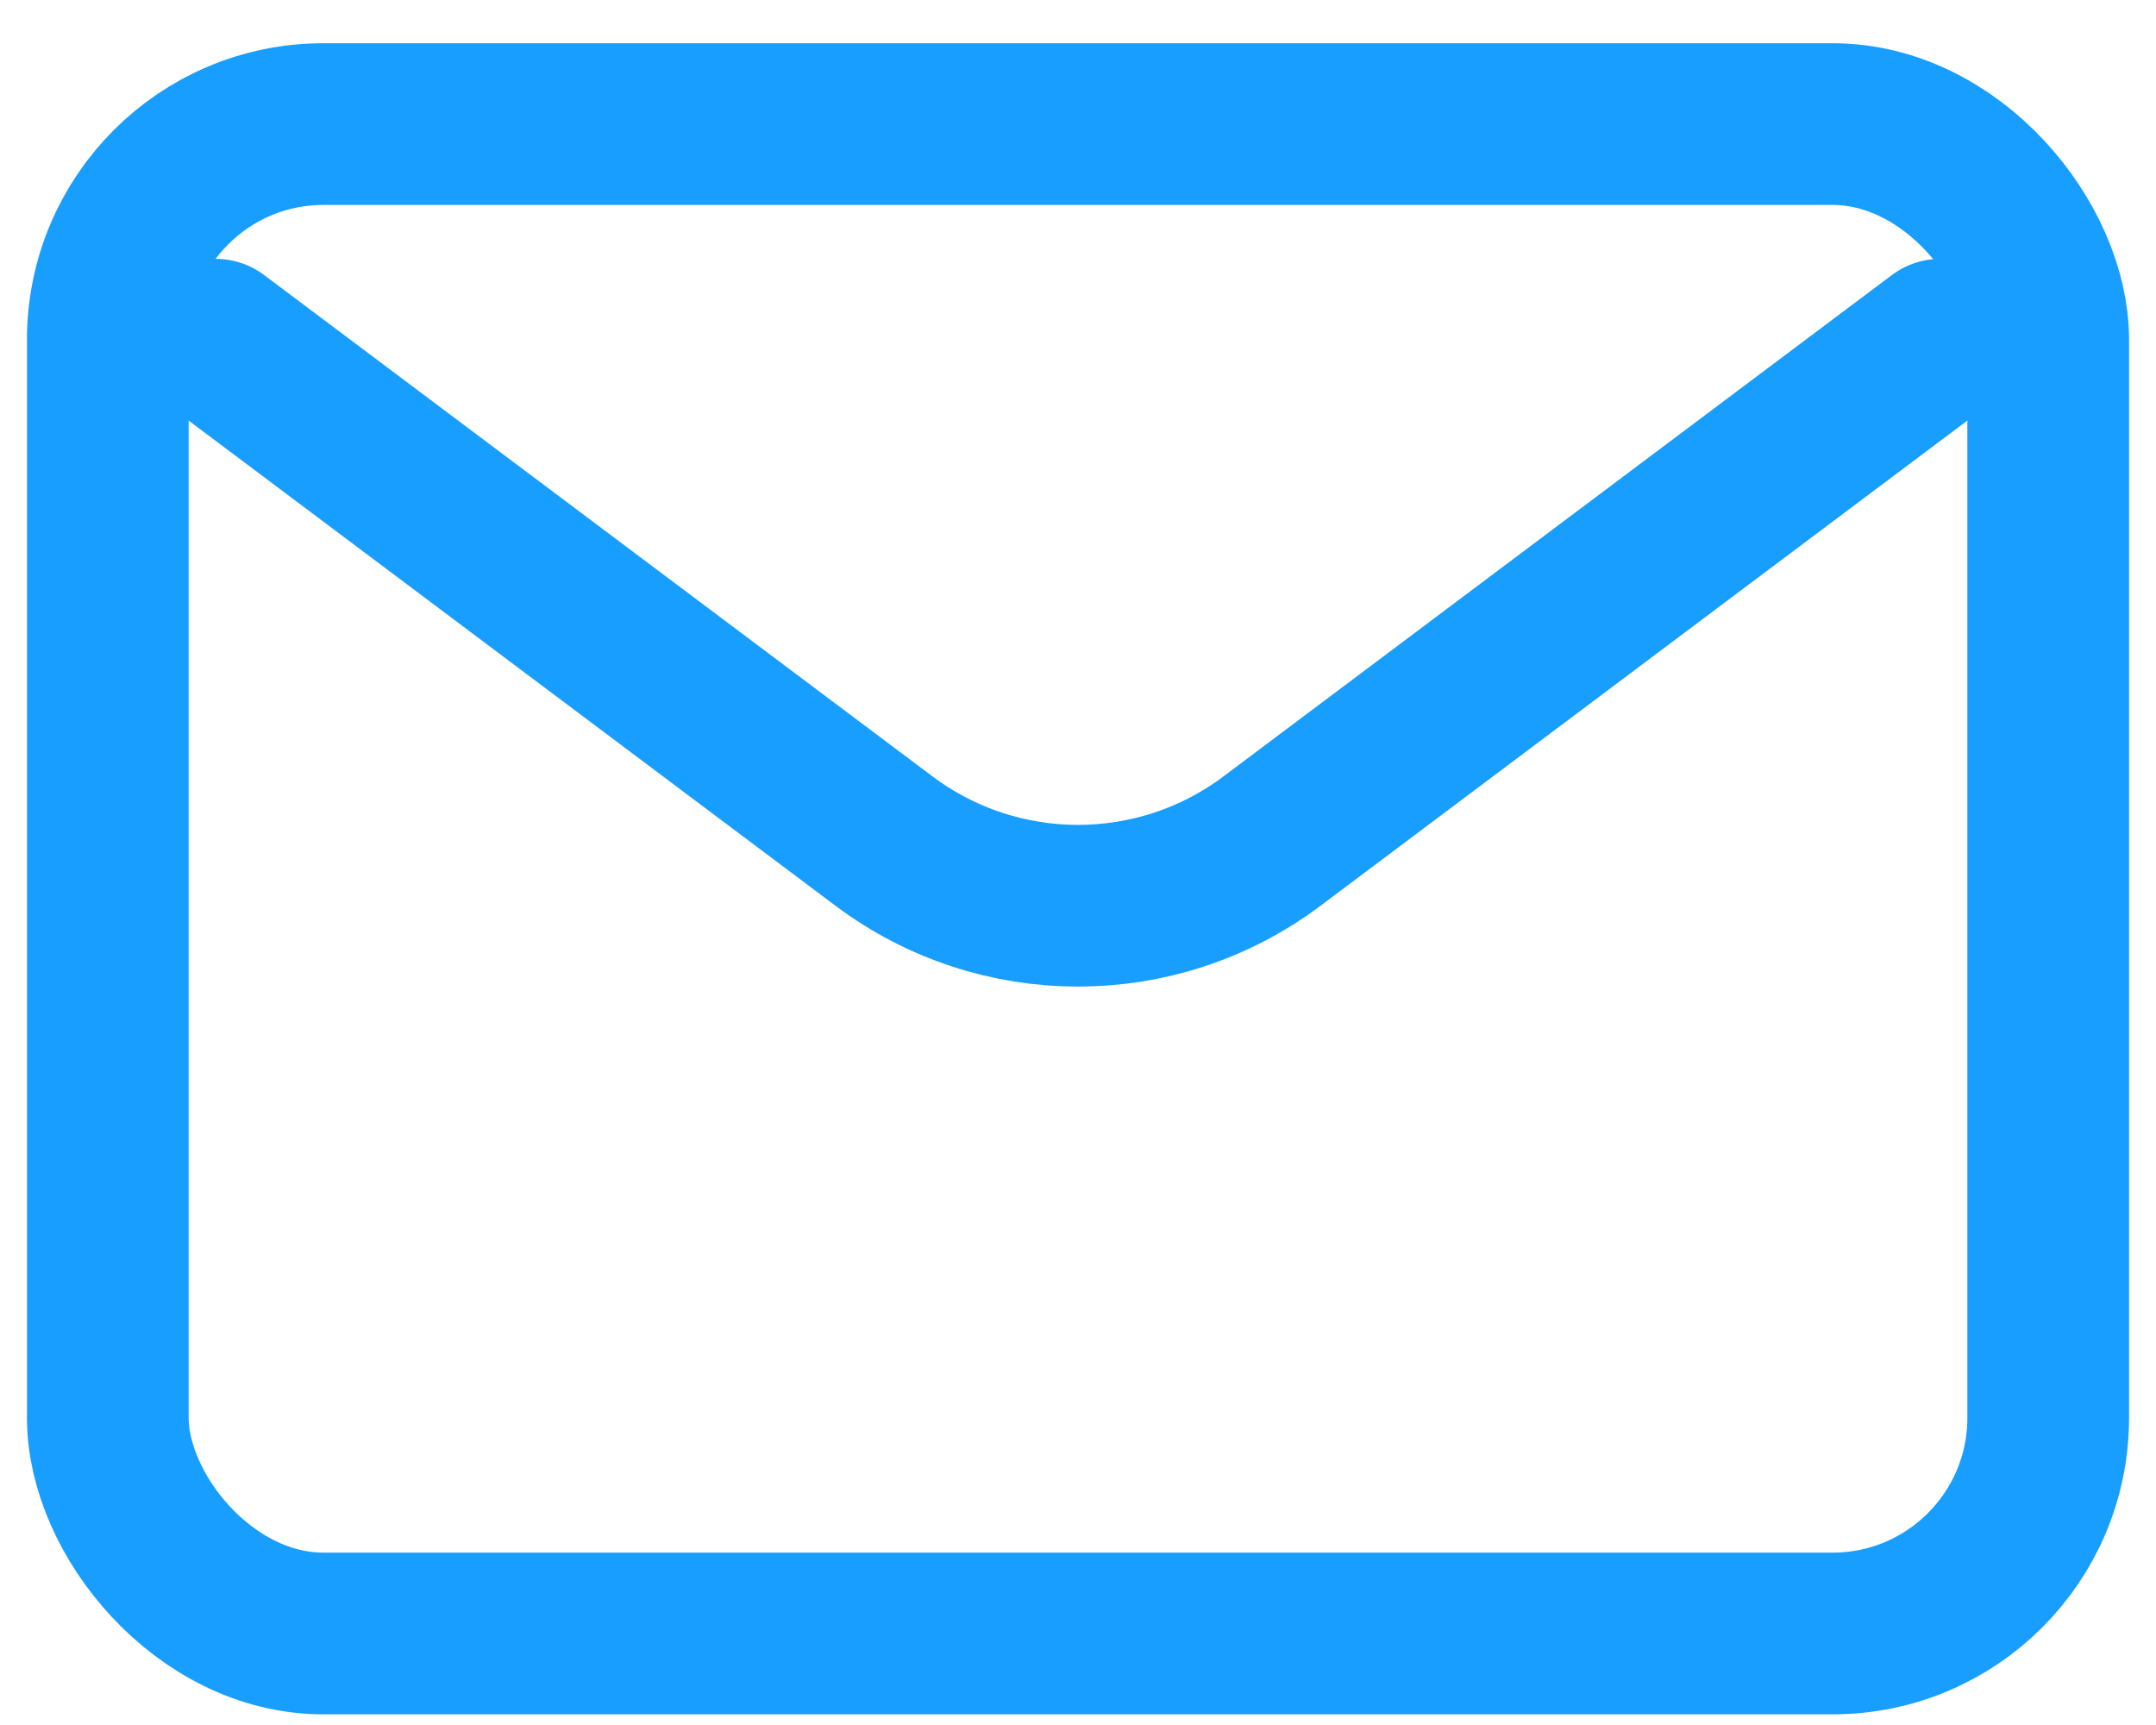
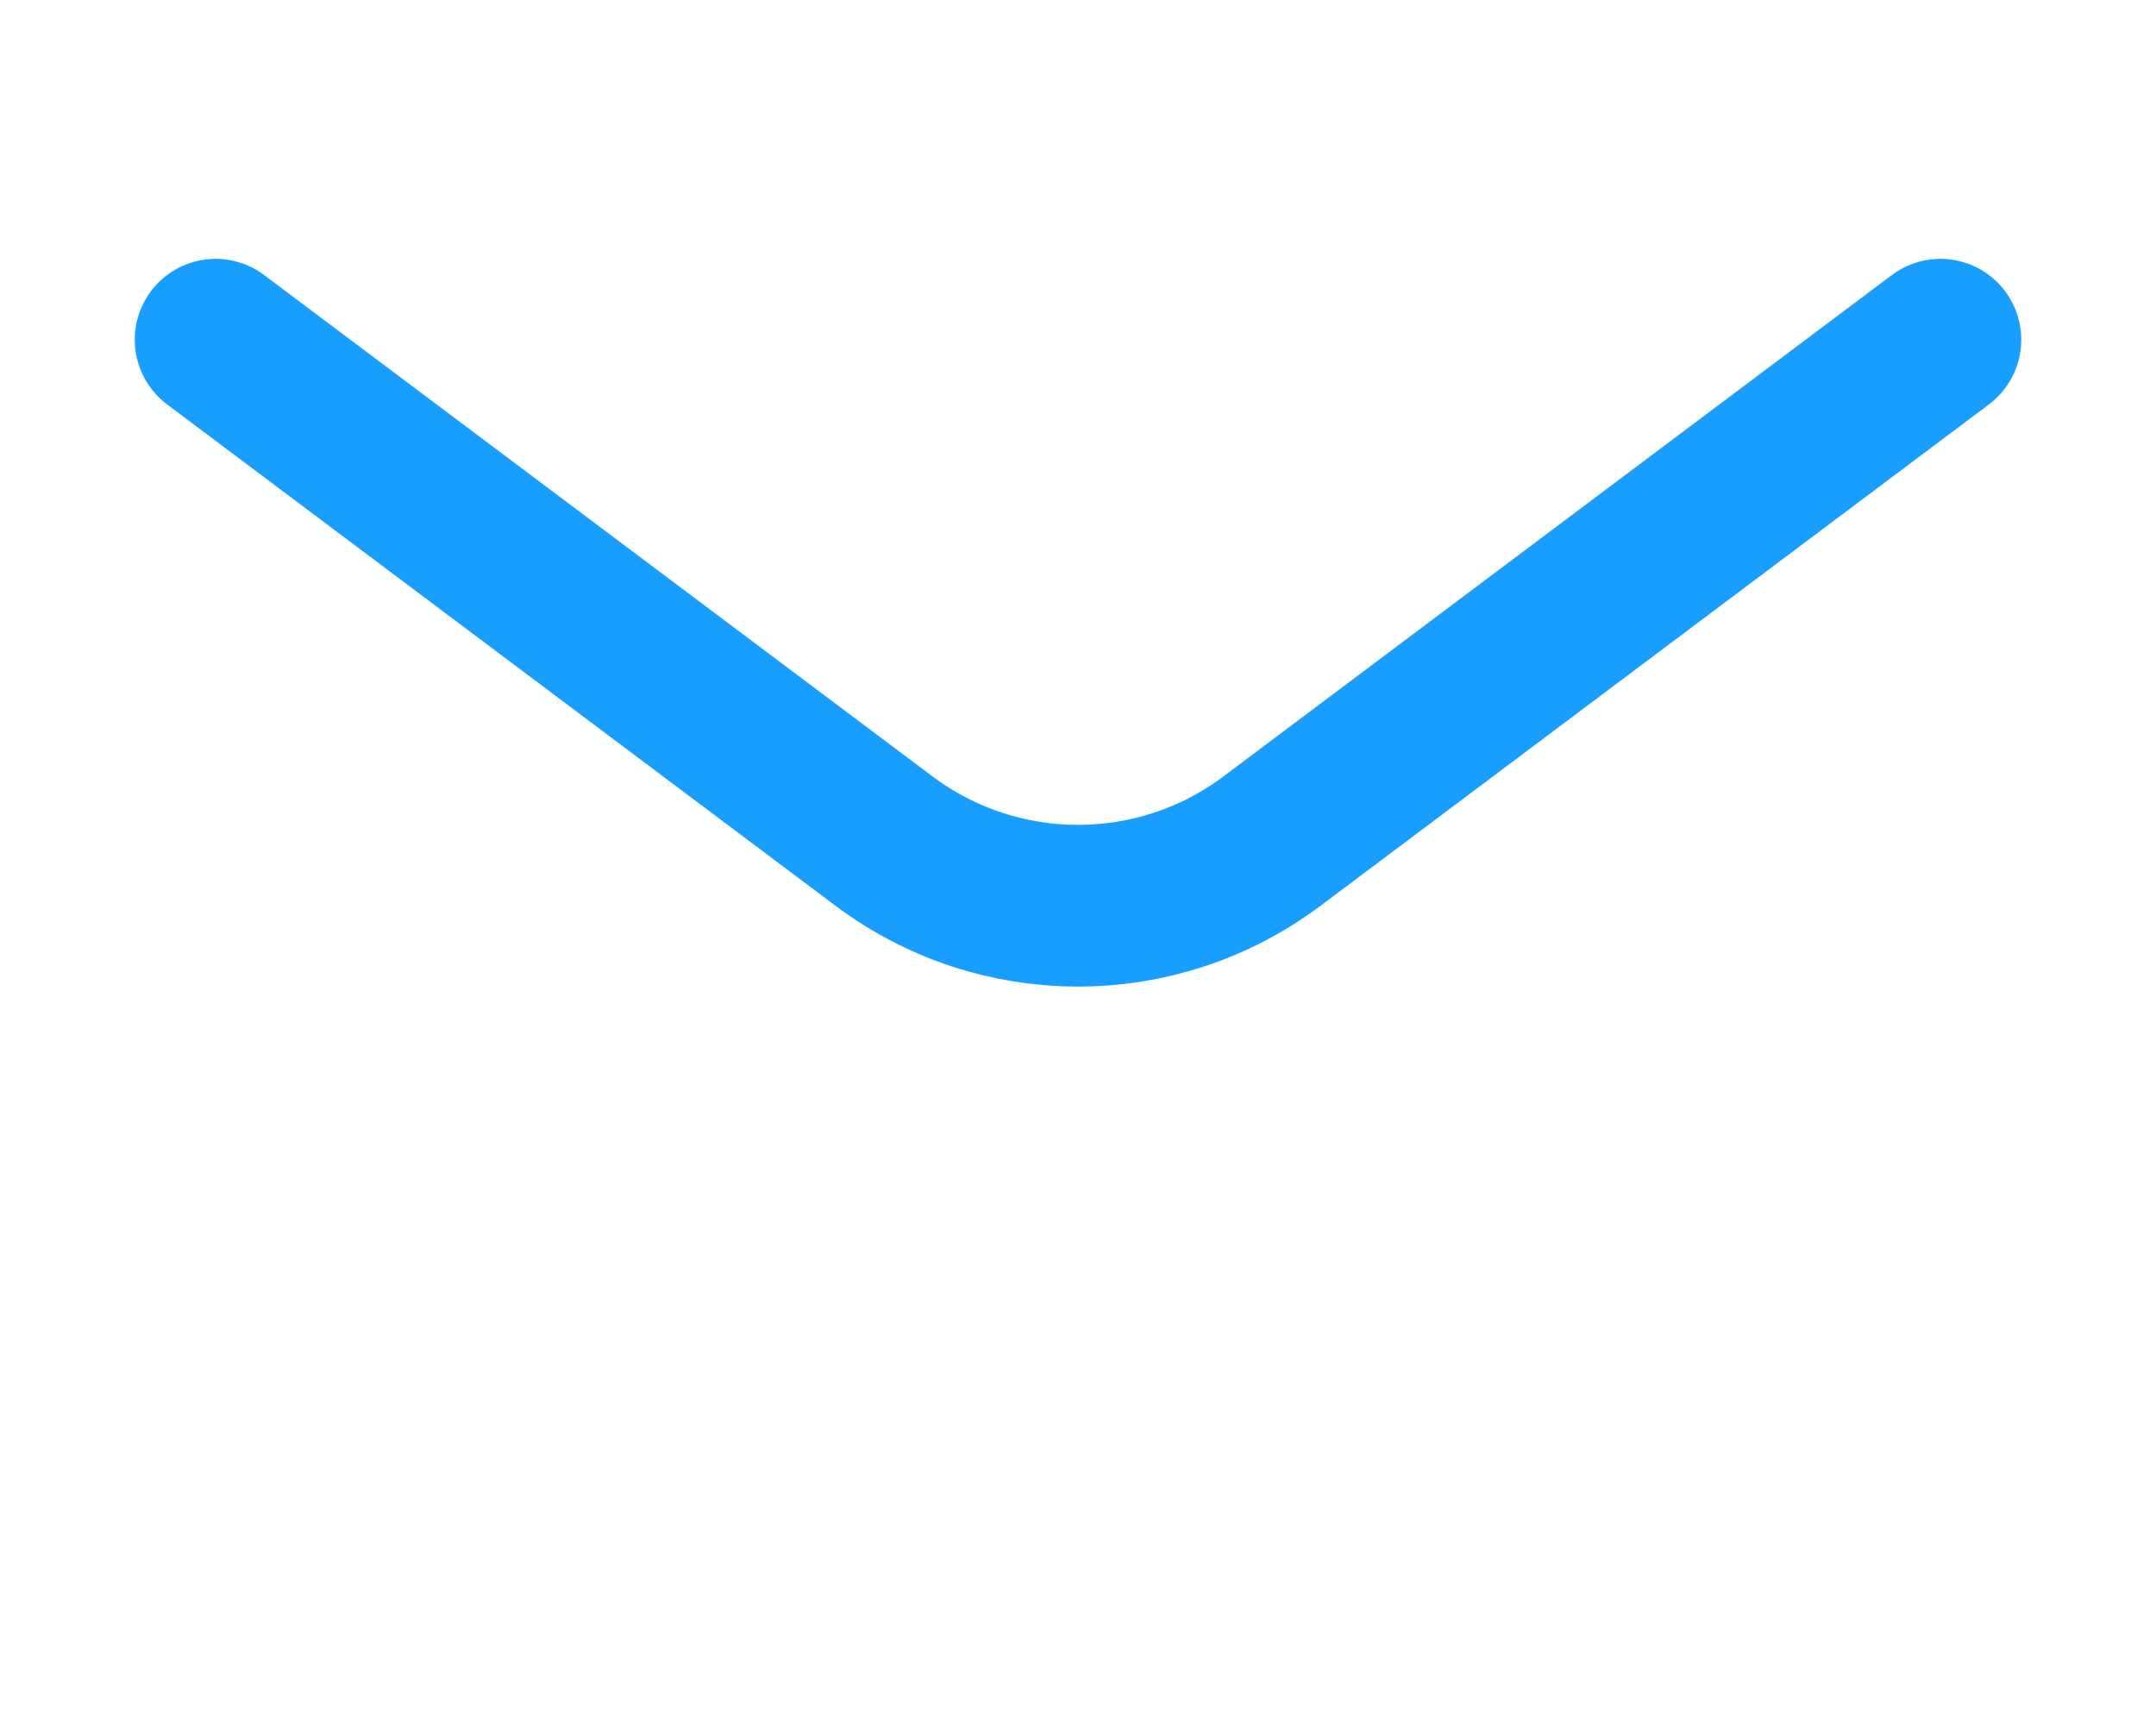
<svg xmlns="http://www.w3.org/2000/svg" width="20" height="16" viewBox="0 0 20 16" fill="none">
  <path d="M2 3.151L8.2 7.801C9.267 8.601 10.733 8.601 11.8 7.801L18 3.151" stroke="#189EFF" stroke-width="1.5" stroke-linecap="round" stroke-linejoin="round" />
-   <rect x="1" y="1.151" width="18" height="14" rx="2" stroke="#189EFF" stroke-width="1.5" stroke-linecap="round" />
</svg>